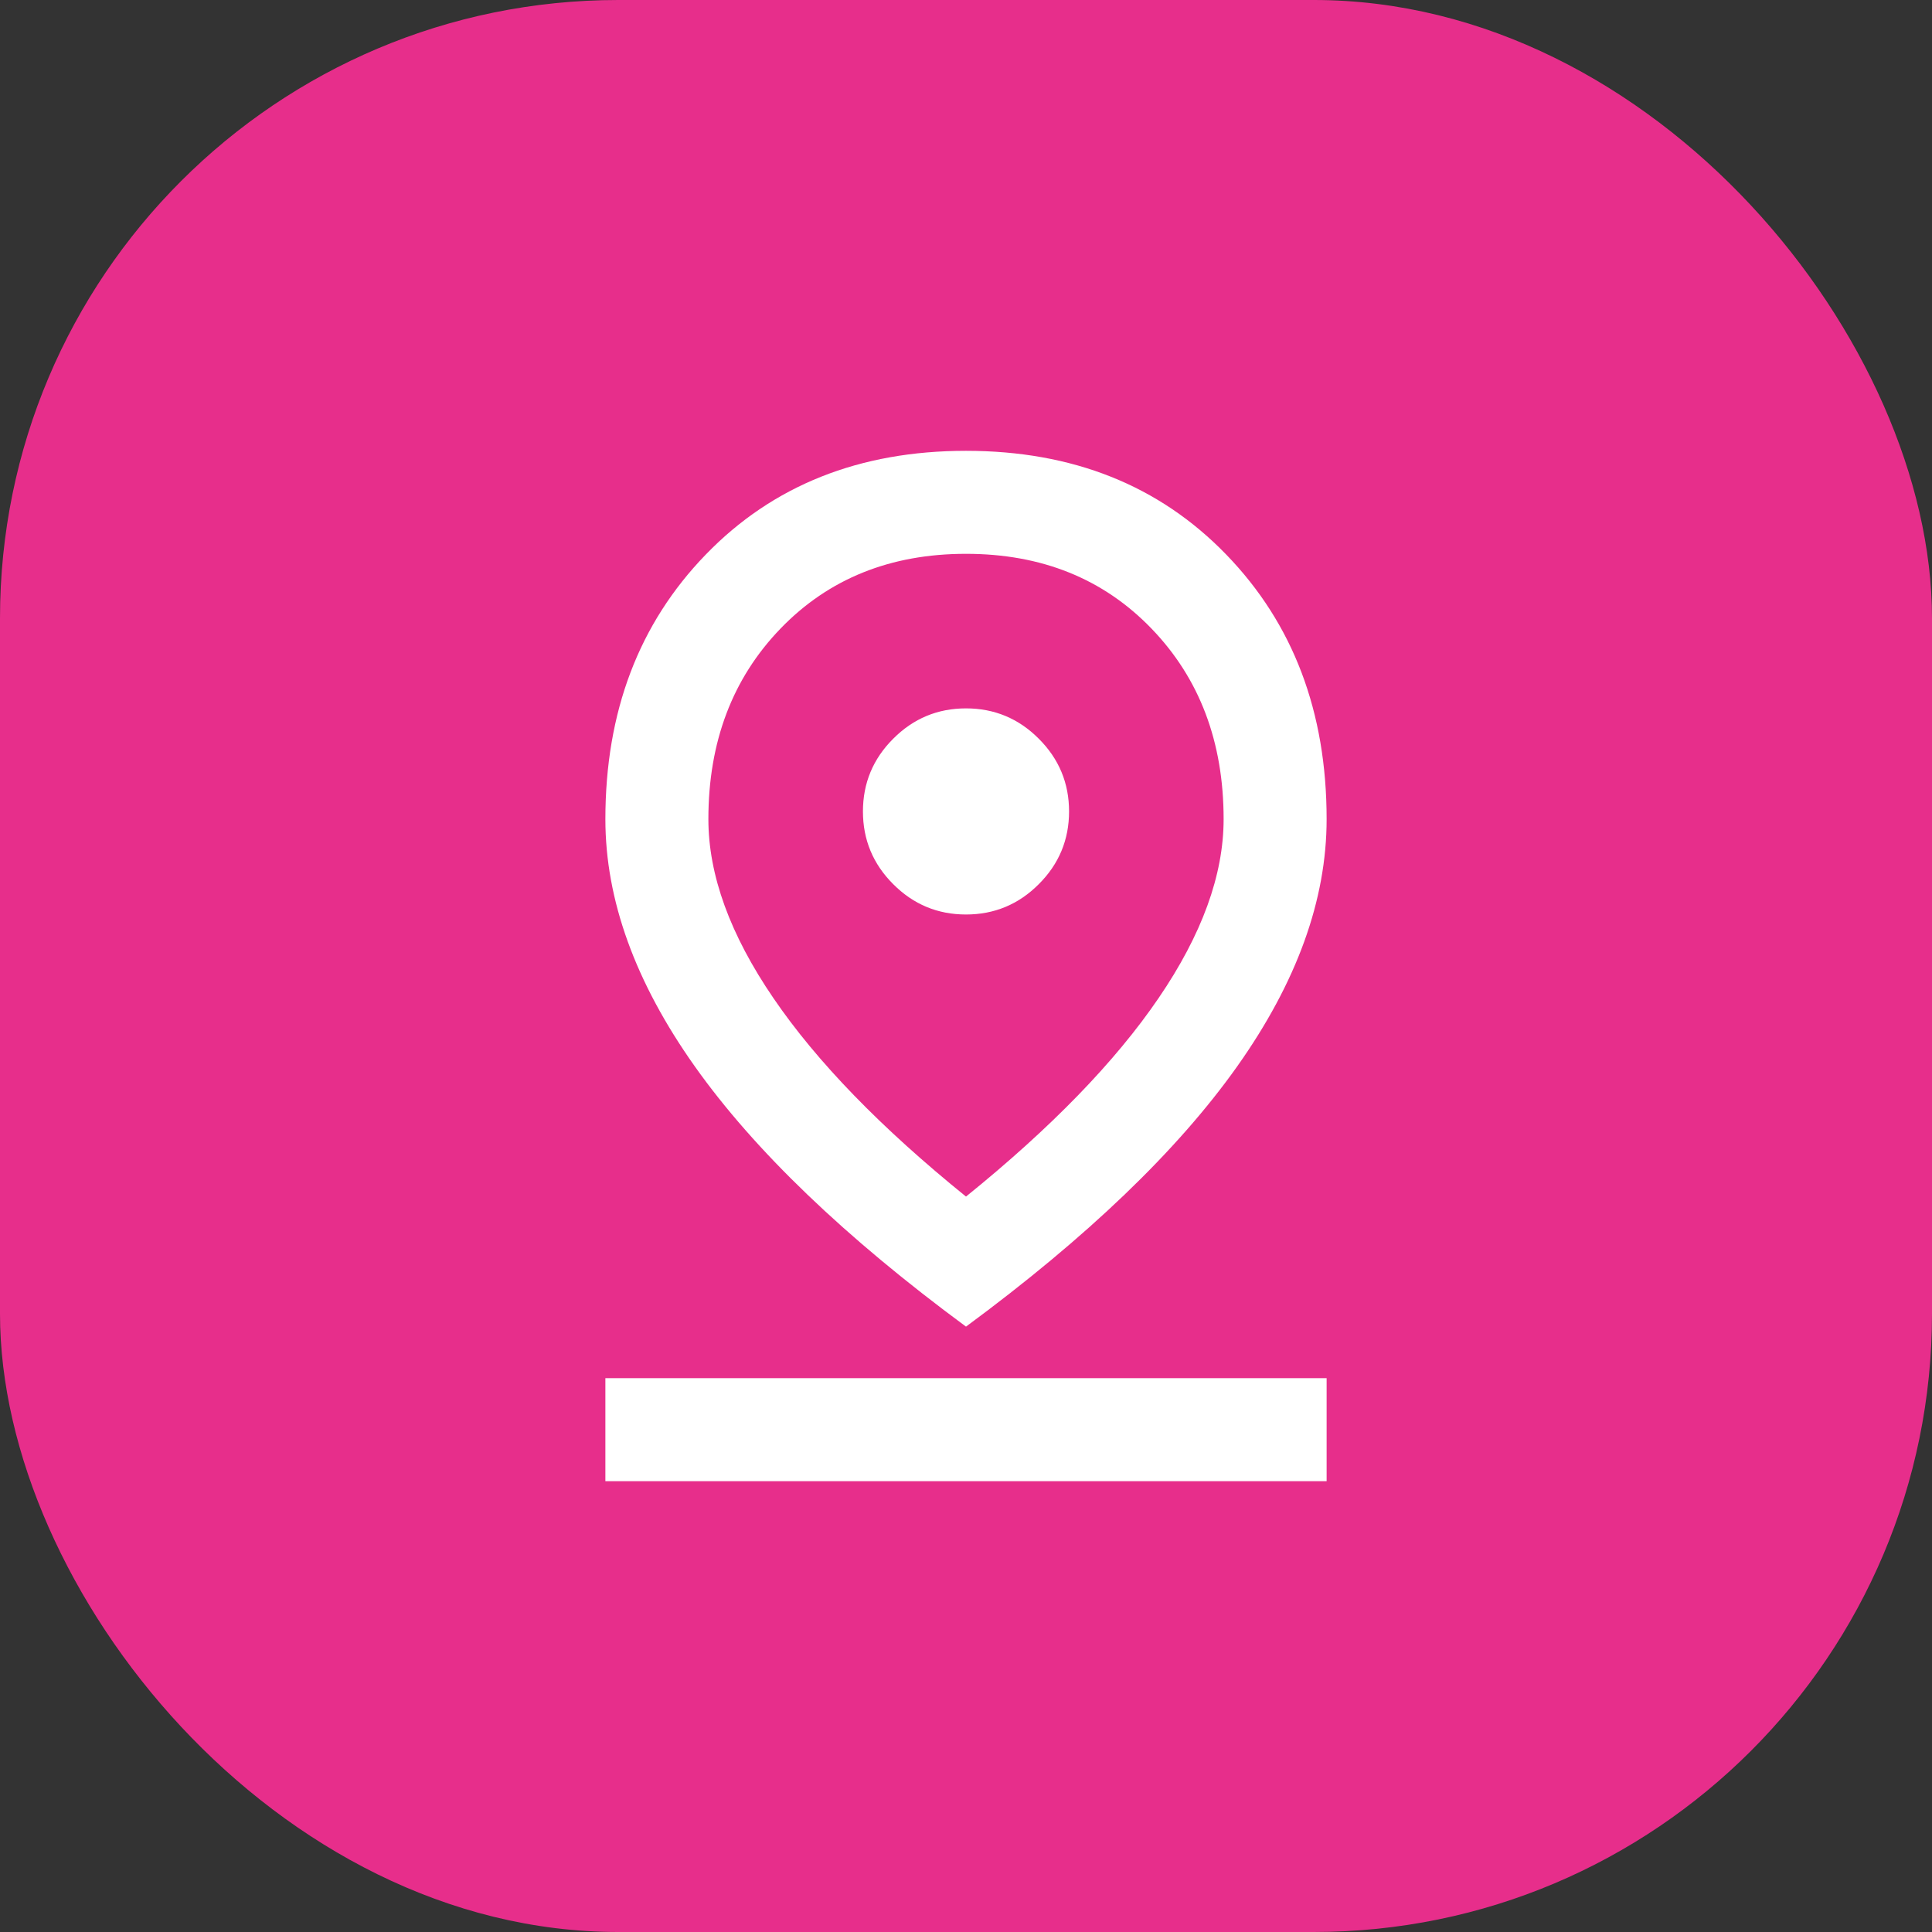
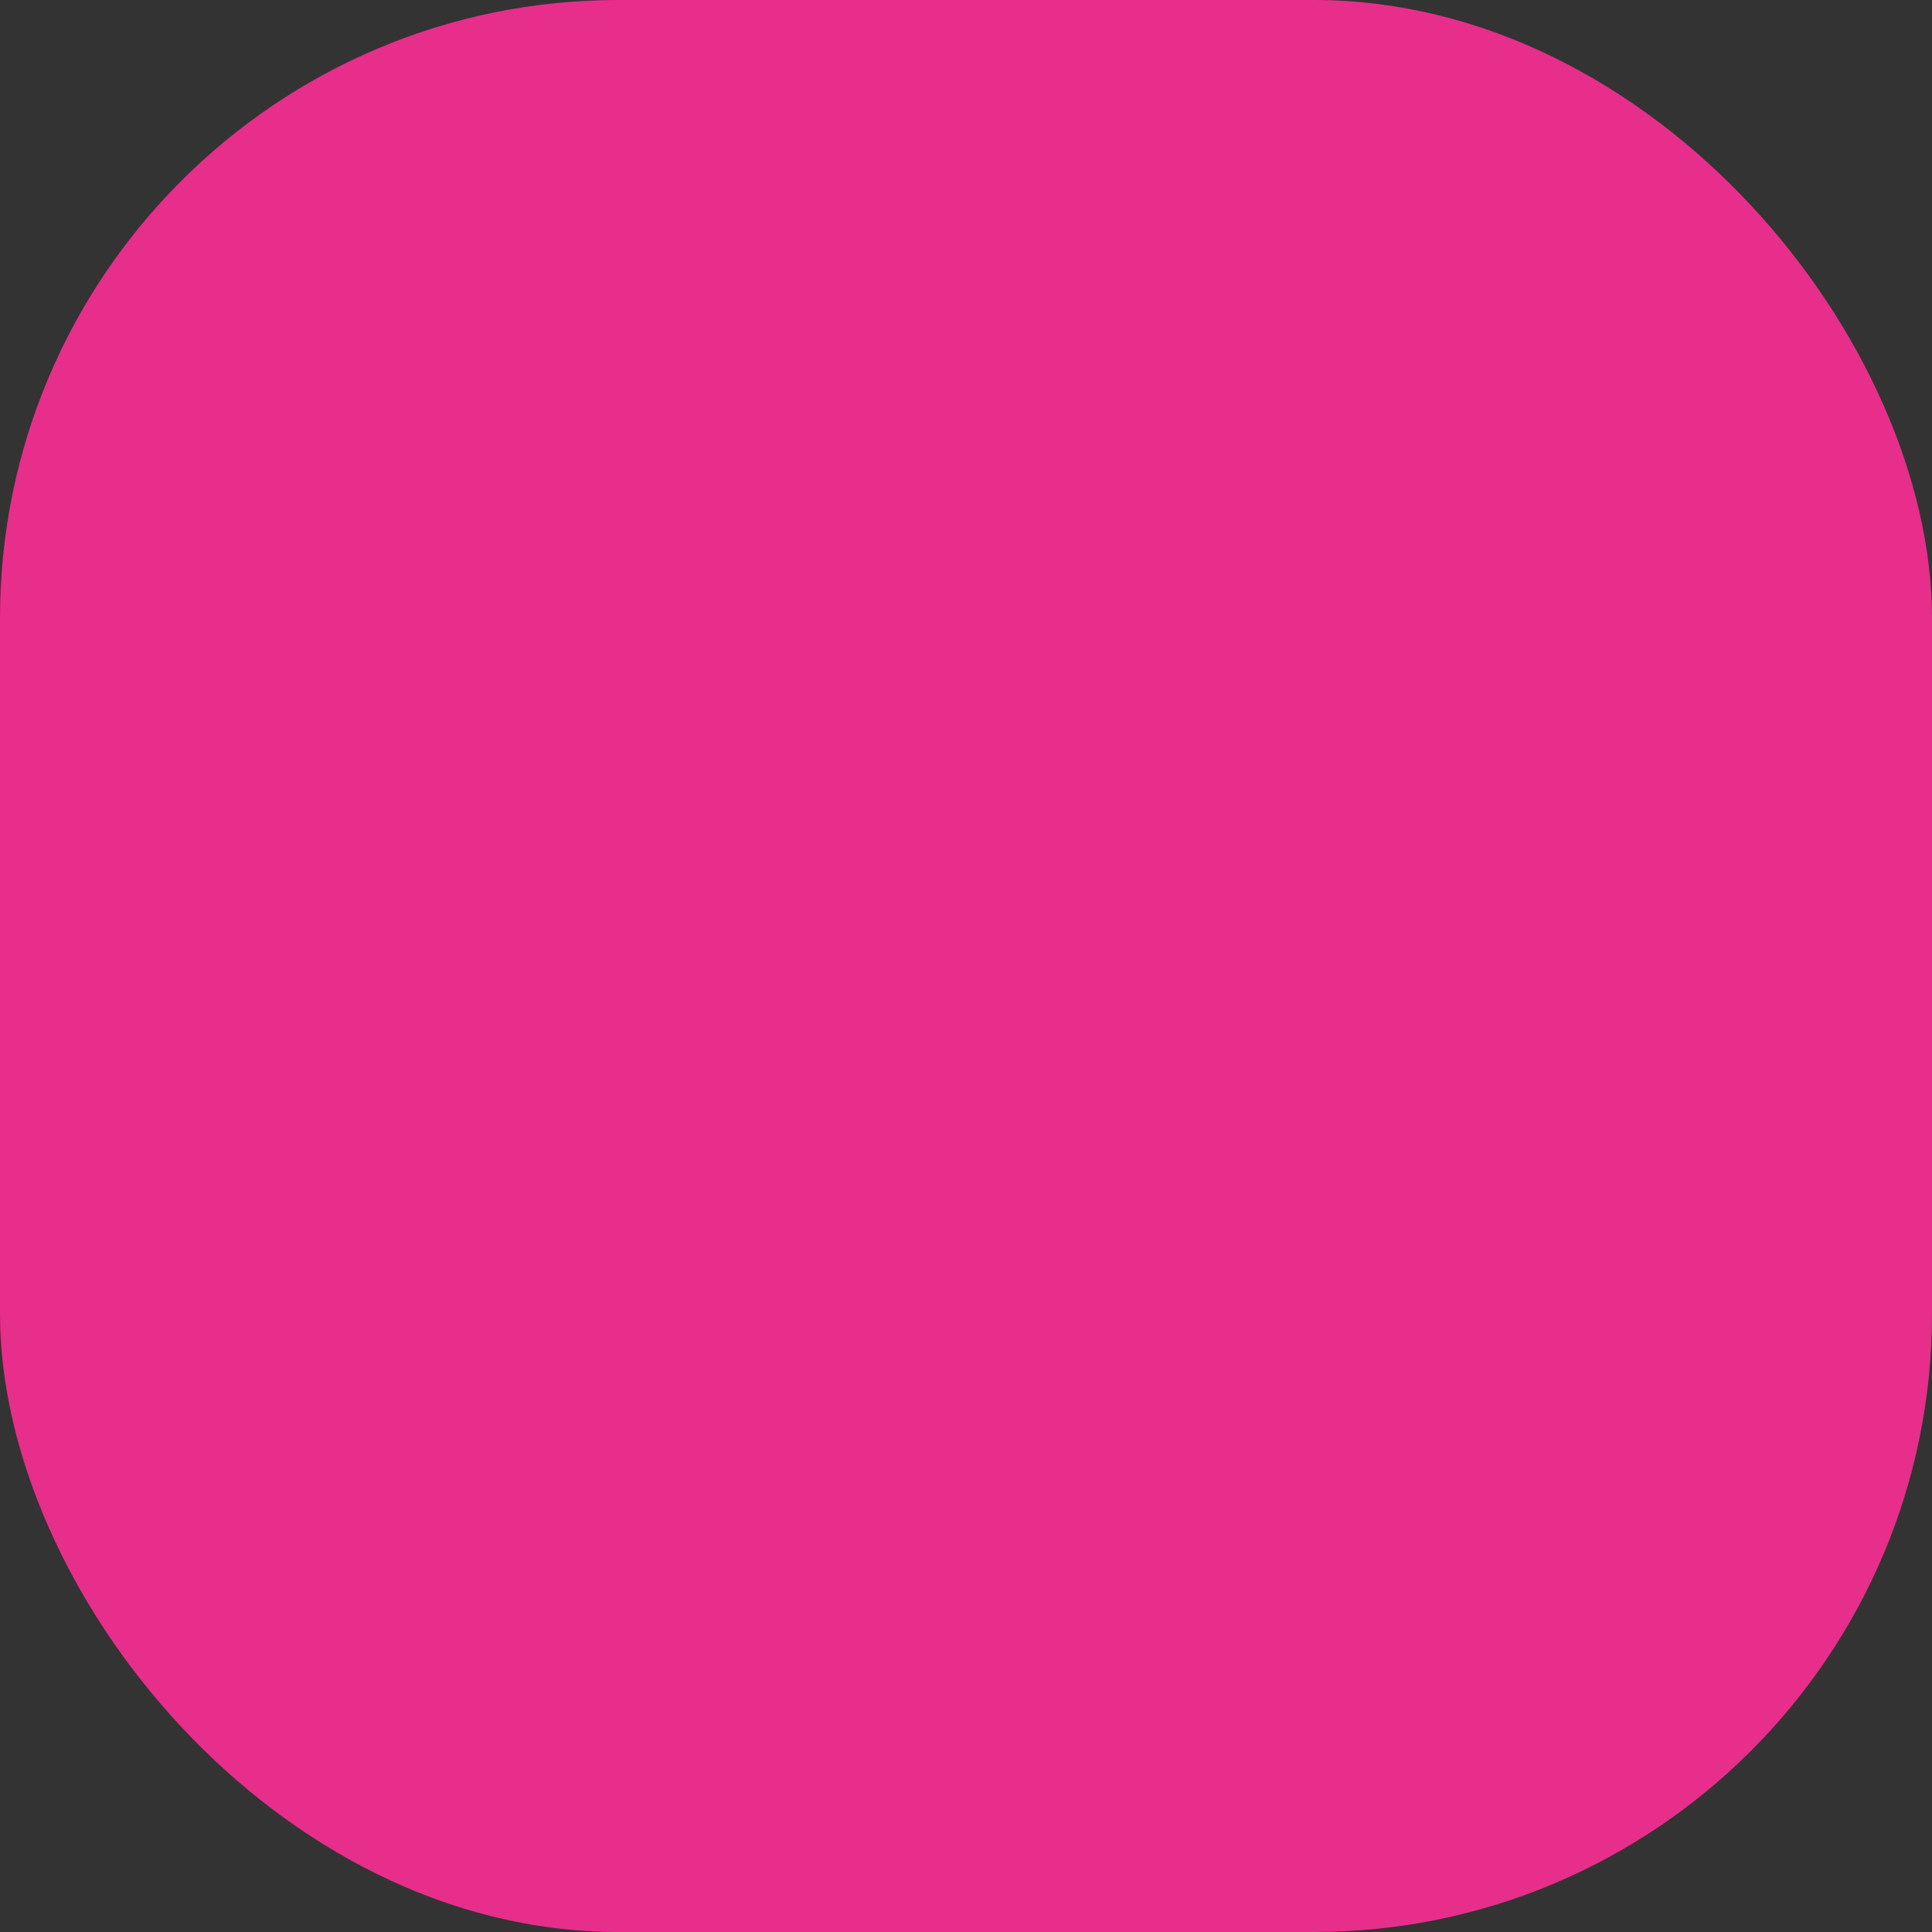
<svg xmlns="http://www.w3.org/2000/svg" width="32" height="32" viewBox="0 0 32 32" fill="none">
  <rect x="0" y="0" width="32" height="32" fill="#333333" stroke="none" />
  <rect width="32" height="32" rx="10.24" fill="#E72E8B" />
-   <path d="M16 19.819C17.408 18.681 18.471 17.586 19.189 16.533C19.907 15.481 20.267 14.492 20.267 13.568C20.267 12.288 19.868 11.236 19.072 10.411C18.276 9.586 17.252 9.173 16 9.173C14.748 9.173 13.724 9.586 12.928 10.411C12.132 11.236 11.733 12.288 11.733 13.568C11.733 14.492 12.092 15.481 12.811 16.533C13.529 17.586 14.592 18.681 16 19.819ZM16 21.973C13.995 20.494 12.498 19.058 11.509 17.664C10.521 16.27 10.027 14.905 10.027 13.568C10.027 11.79 10.581 10.329 11.691 9.184C12.8 8.039 14.236 7.467 16 7.467C17.764 7.467 19.2 8.039 20.309 9.184C21.419 10.329 21.973 11.79 21.973 13.568C21.973 14.905 21.479 16.27 20.491 17.664C19.502 19.058 18.005 20.494 16 21.973ZM16 15.147C16.469 15.147 16.871 14.98 17.205 14.645C17.54 14.311 17.707 13.909 17.707 13.44C17.707 12.971 17.54 12.569 17.205 12.235C16.871 11.9 16.469 11.733 16 11.733C15.531 11.733 15.129 11.9 14.795 12.235C14.46 12.569 14.293 12.971 14.293 13.44C14.293 13.909 14.46 14.311 14.795 14.645C15.129 14.98 15.531 15.147 16 15.147ZM10.027 24.533V22.827H21.973V24.533H10.027Z" fill="white" />
</svg>